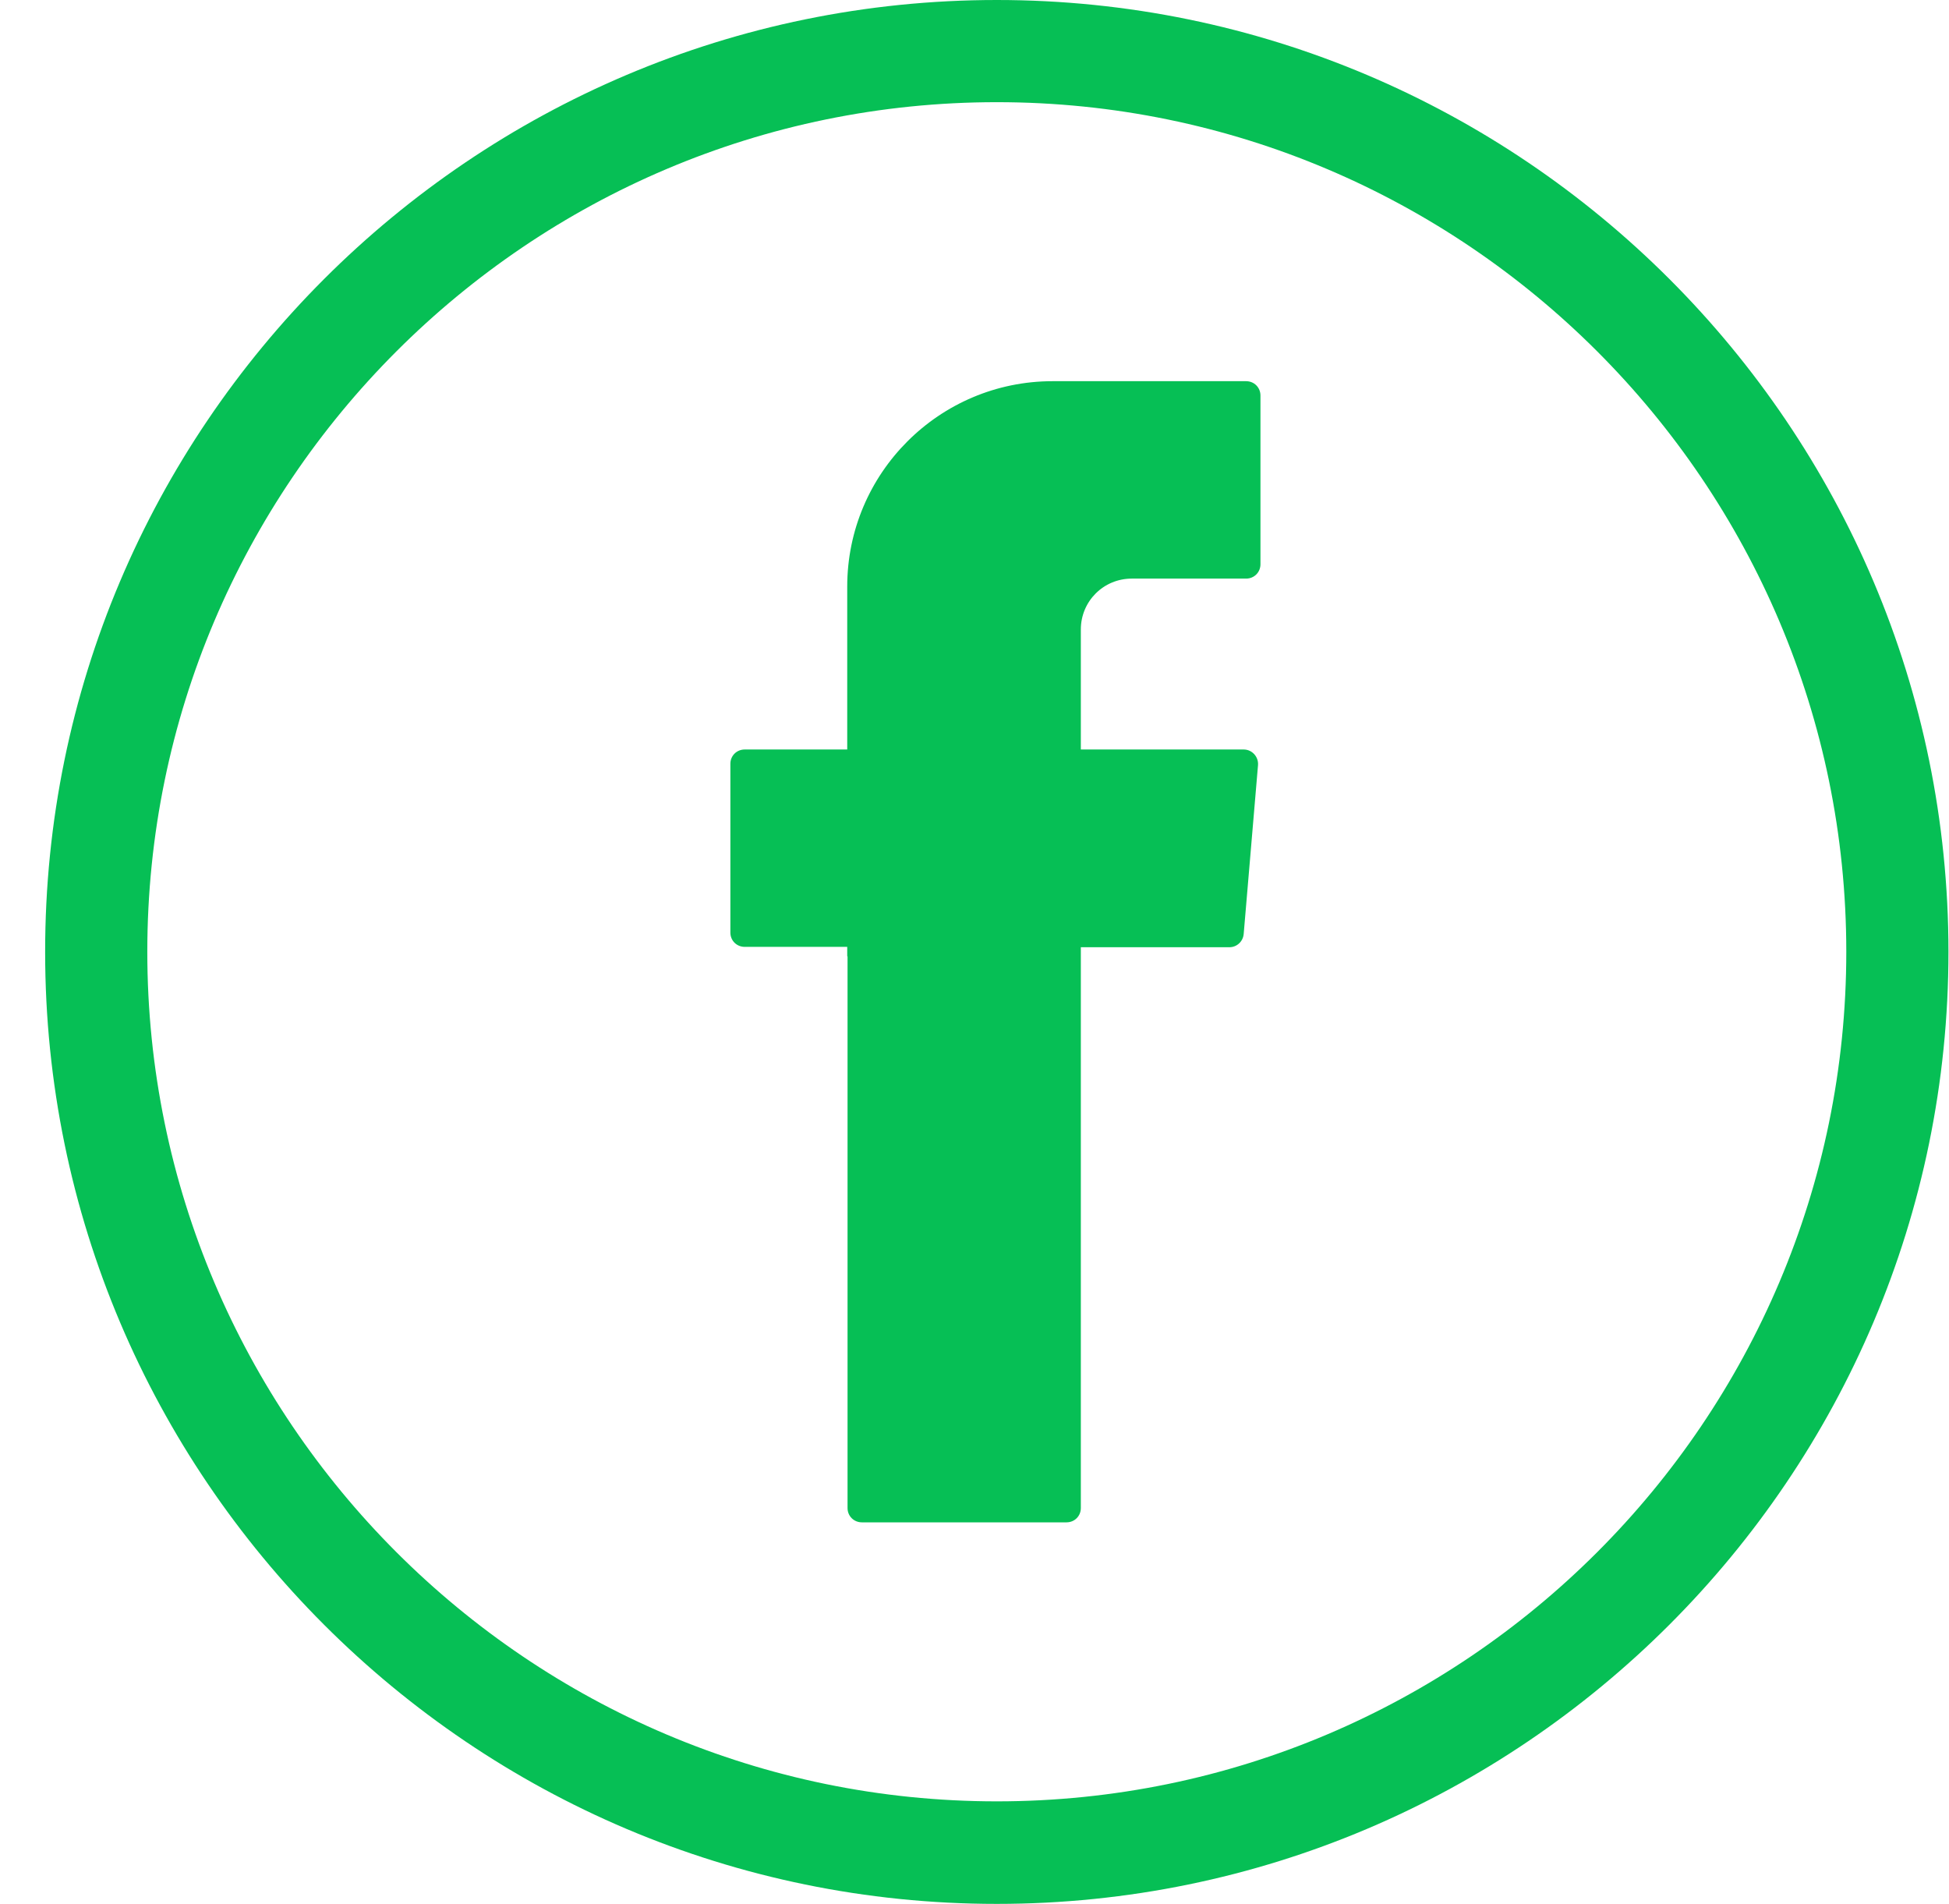
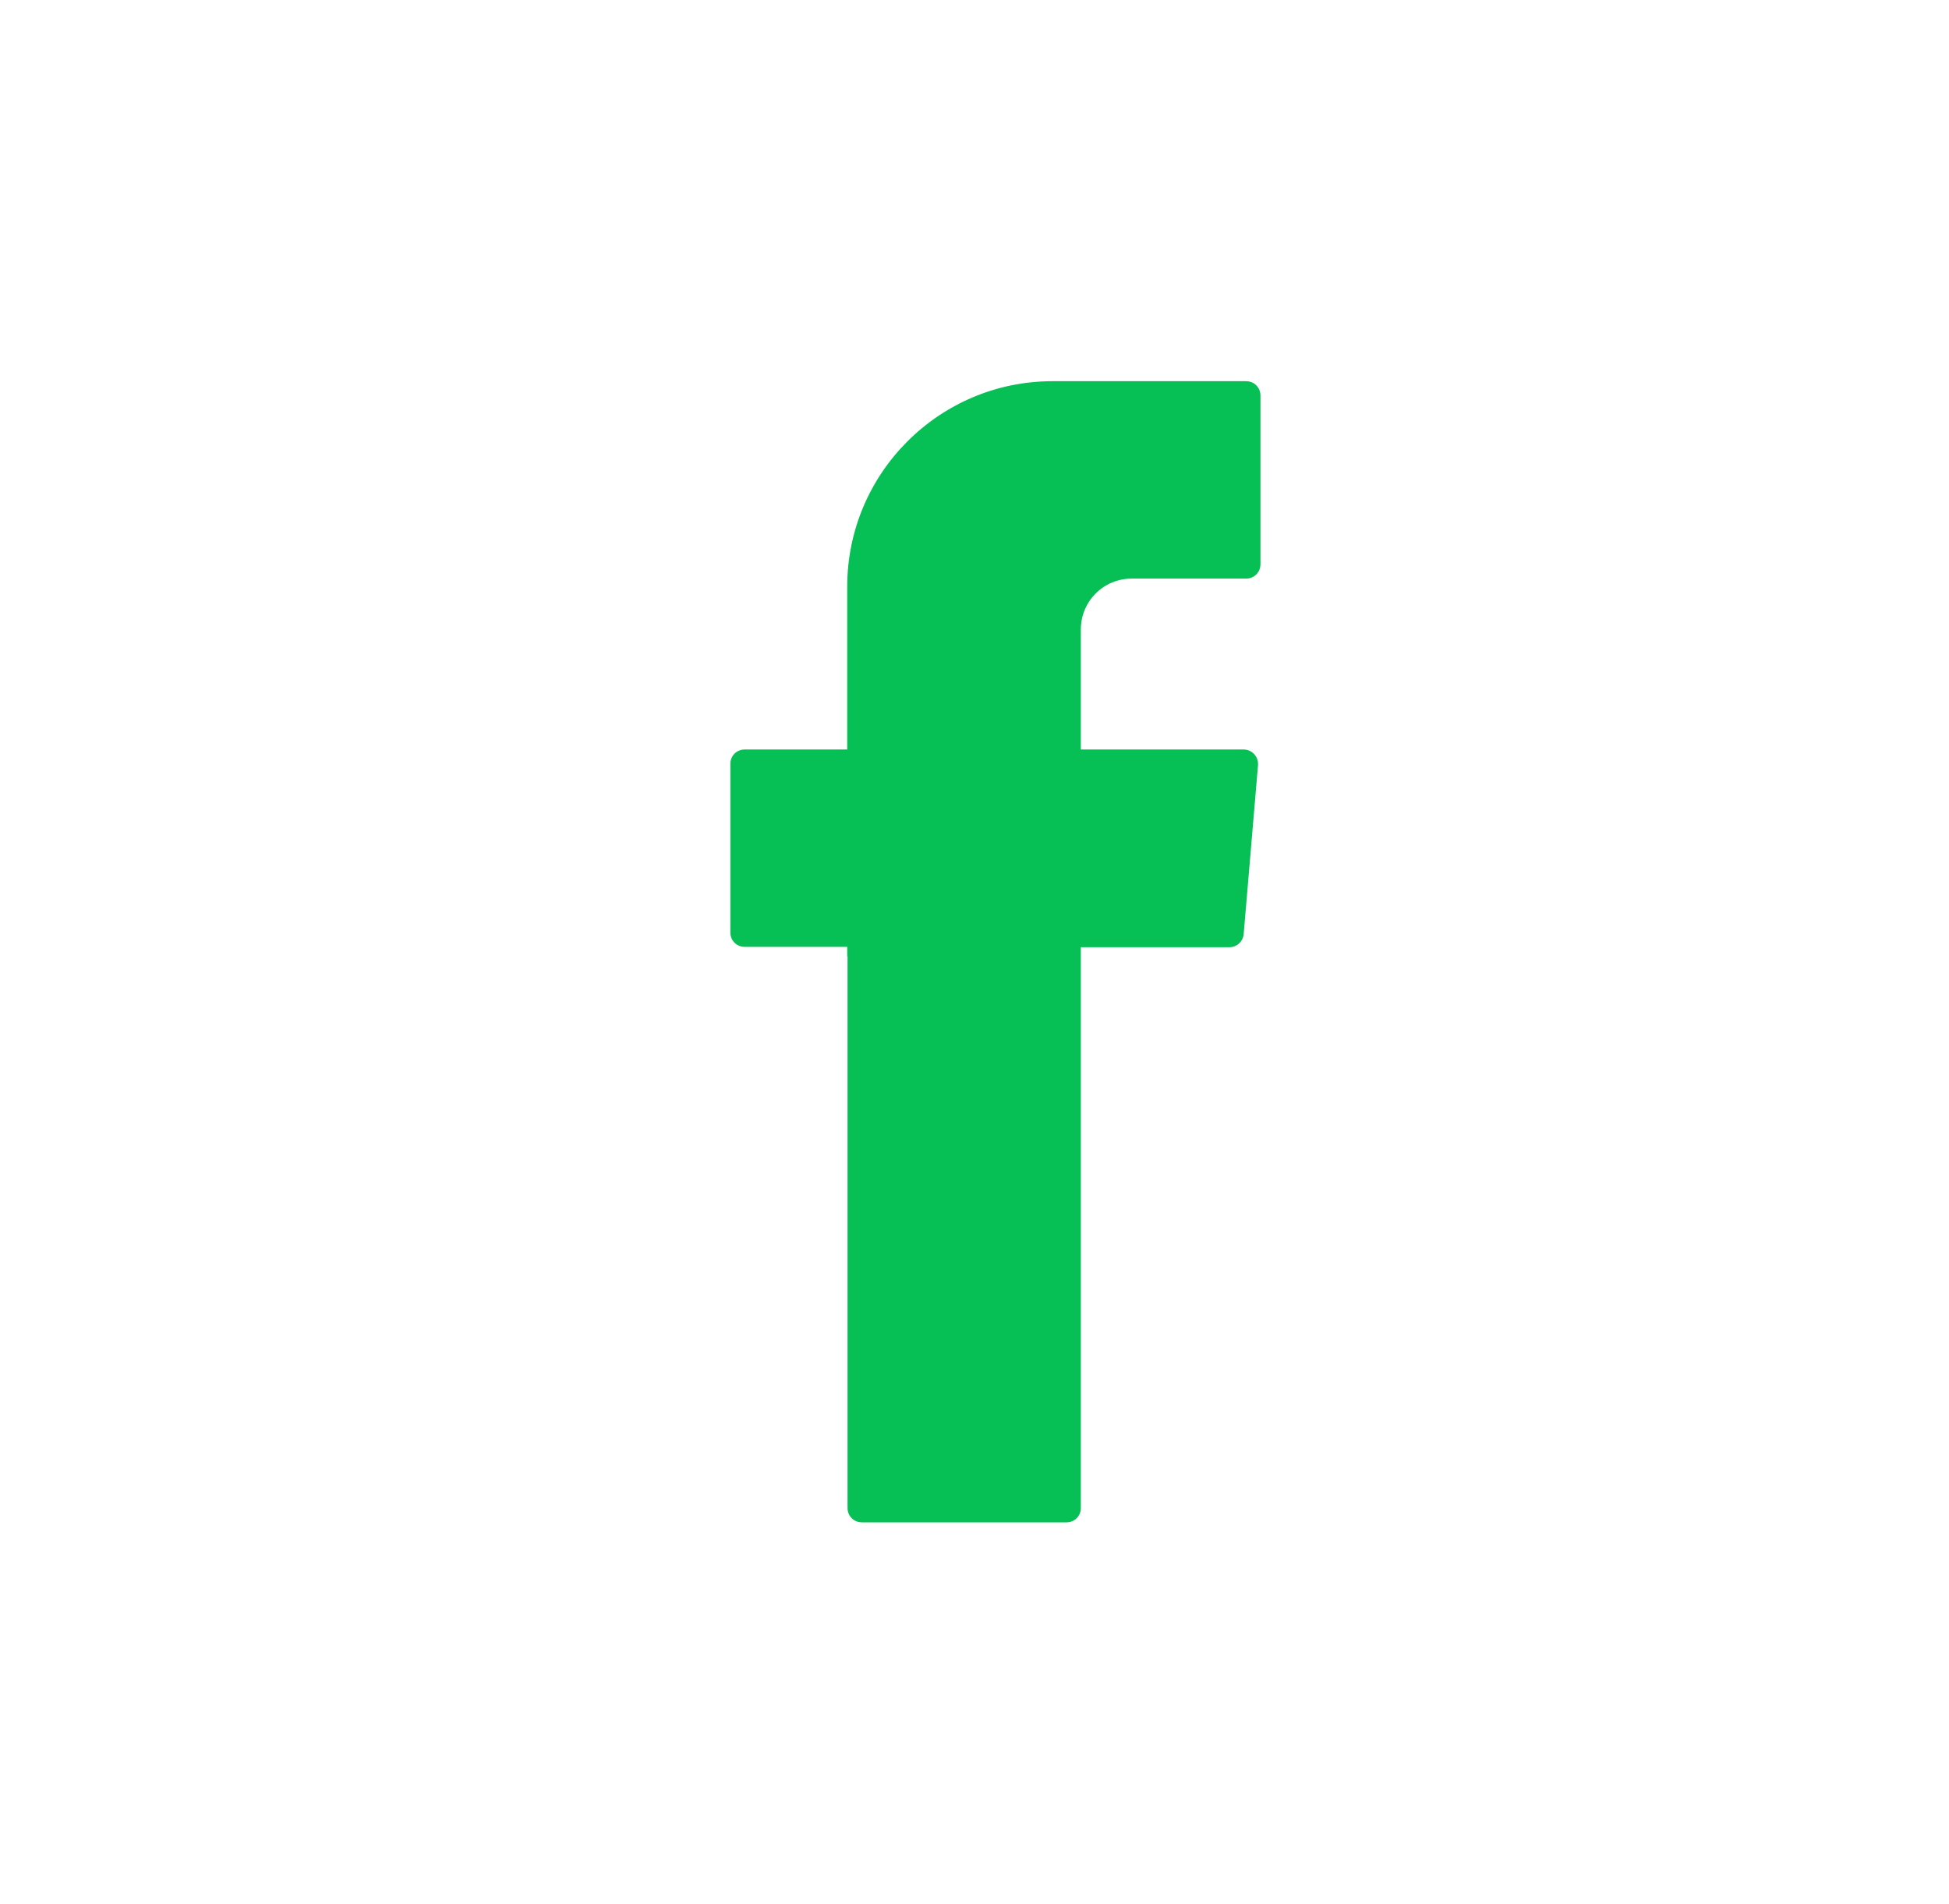
<svg xmlns="http://www.w3.org/2000/svg" width="43" height="42" viewBox="0 0 43 42" fill="none">
-   <path d="M21.992 42C10.413 42 0.996 32.583 0.996 21.004C0.988 9.417 10.413 0 21.992 0C33.571 0 42.988 9.417 42.988 20.996C42.988 32.575 33.571 42 21.992 42ZM21.992 2.254C11.66 2.254 3.25 10.664 3.25 20.996C3.25 31.329 11.66 39.738 21.992 39.738C32.325 39.738 40.734 31.329 40.734 20.996C40.734 10.664 32.325 2.254 21.992 2.254Z" fill="#06BF55" />
  <path fill-rule="evenodd" clip-rule="evenodd" d="M18.699 21.096V33.268C18.699 33.444 18.838 33.583 19.015 33.583H23.531C23.708 33.583 23.846 33.444 23.846 33.268V20.896H27.124C27.285 20.896 27.424 20.773 27.439 20.604L27.755 16.88C27.77 16.695 27.624 16.534 27.439 16.534H23.846V13.887C23.846 13.264 24.346 12.764 24.97 12.764H27.493C27.67 12.764 27.809 12.625 27.809 12.448V8.725C27.809 8.548 27.67 8.409 27.493 8.409H23.223C20.723 8.409 18.692 10.44 18.692 12.941V16.534H16.43C16.253 16.534 16.114 16.672 16.114 16.849V20.573C16.114 20.75 16.253 20.888 16.43 20.888H18.692V21.096H18.699Z" fill="#06BF55" />
</svg>